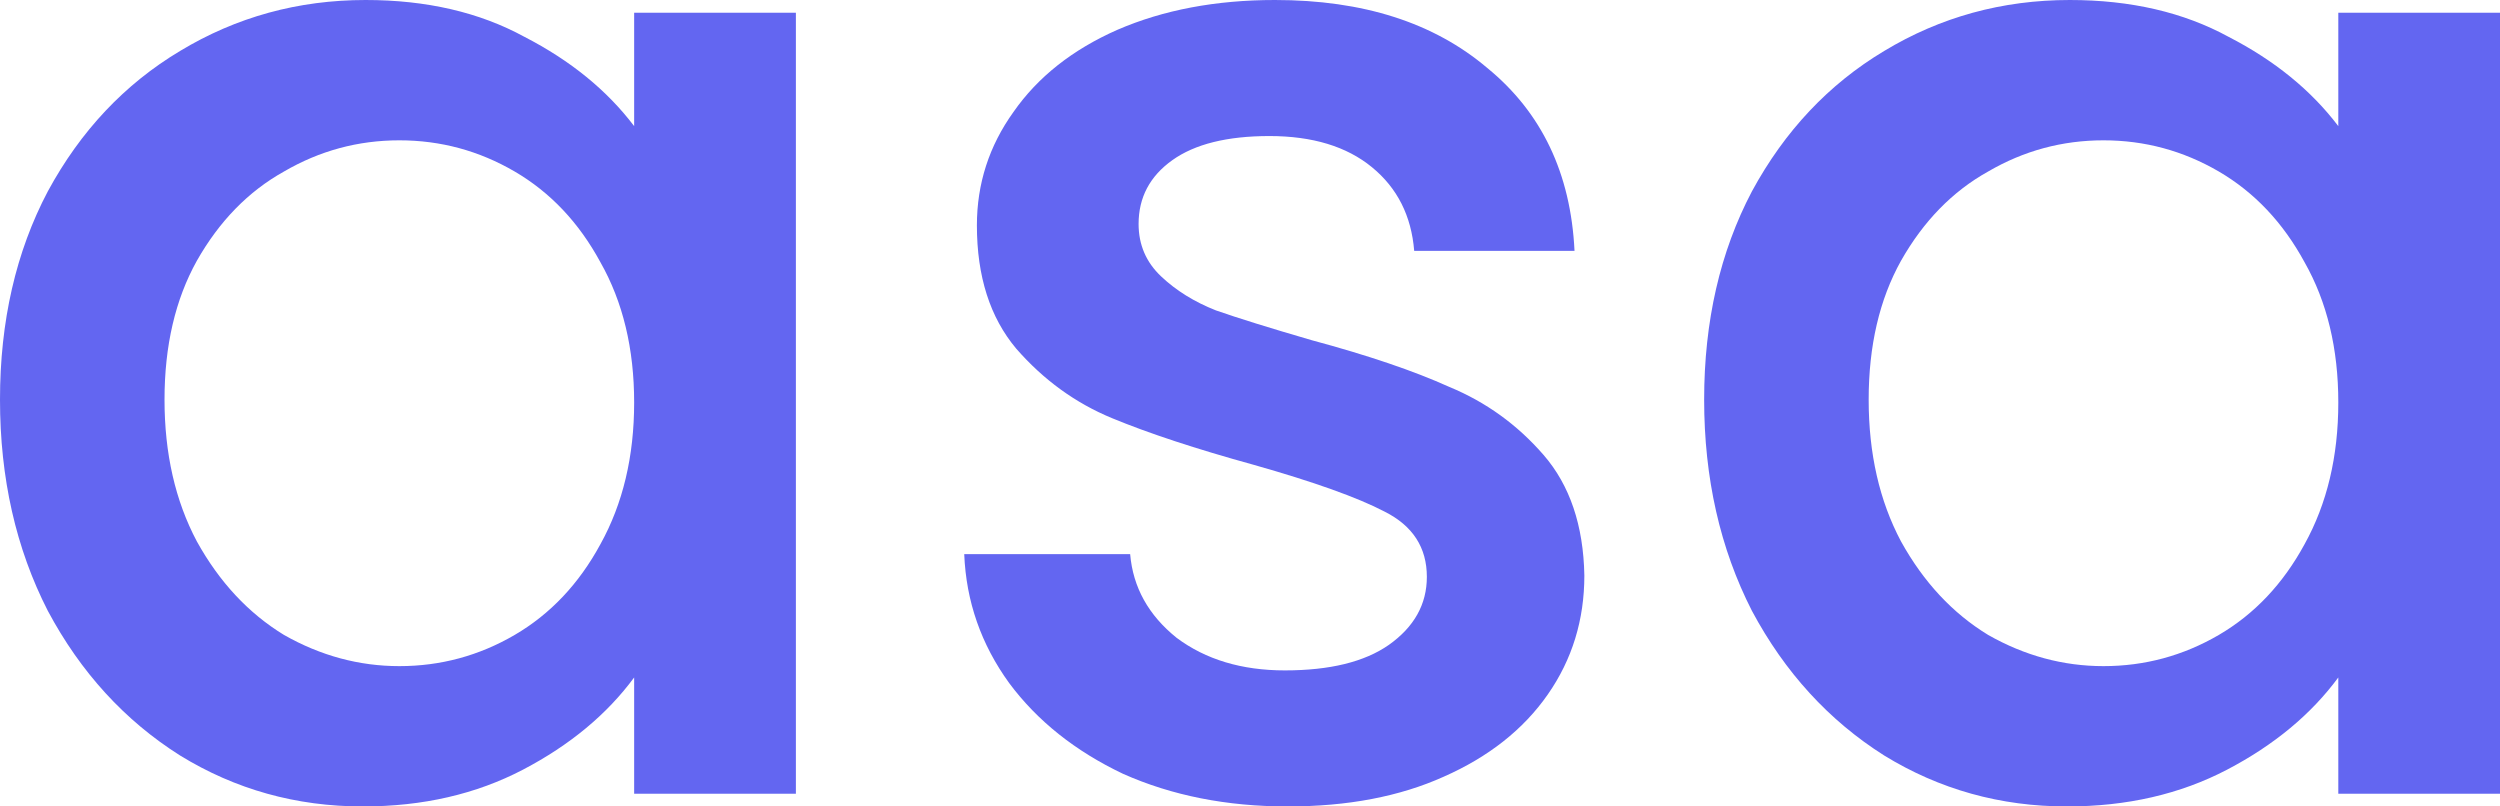
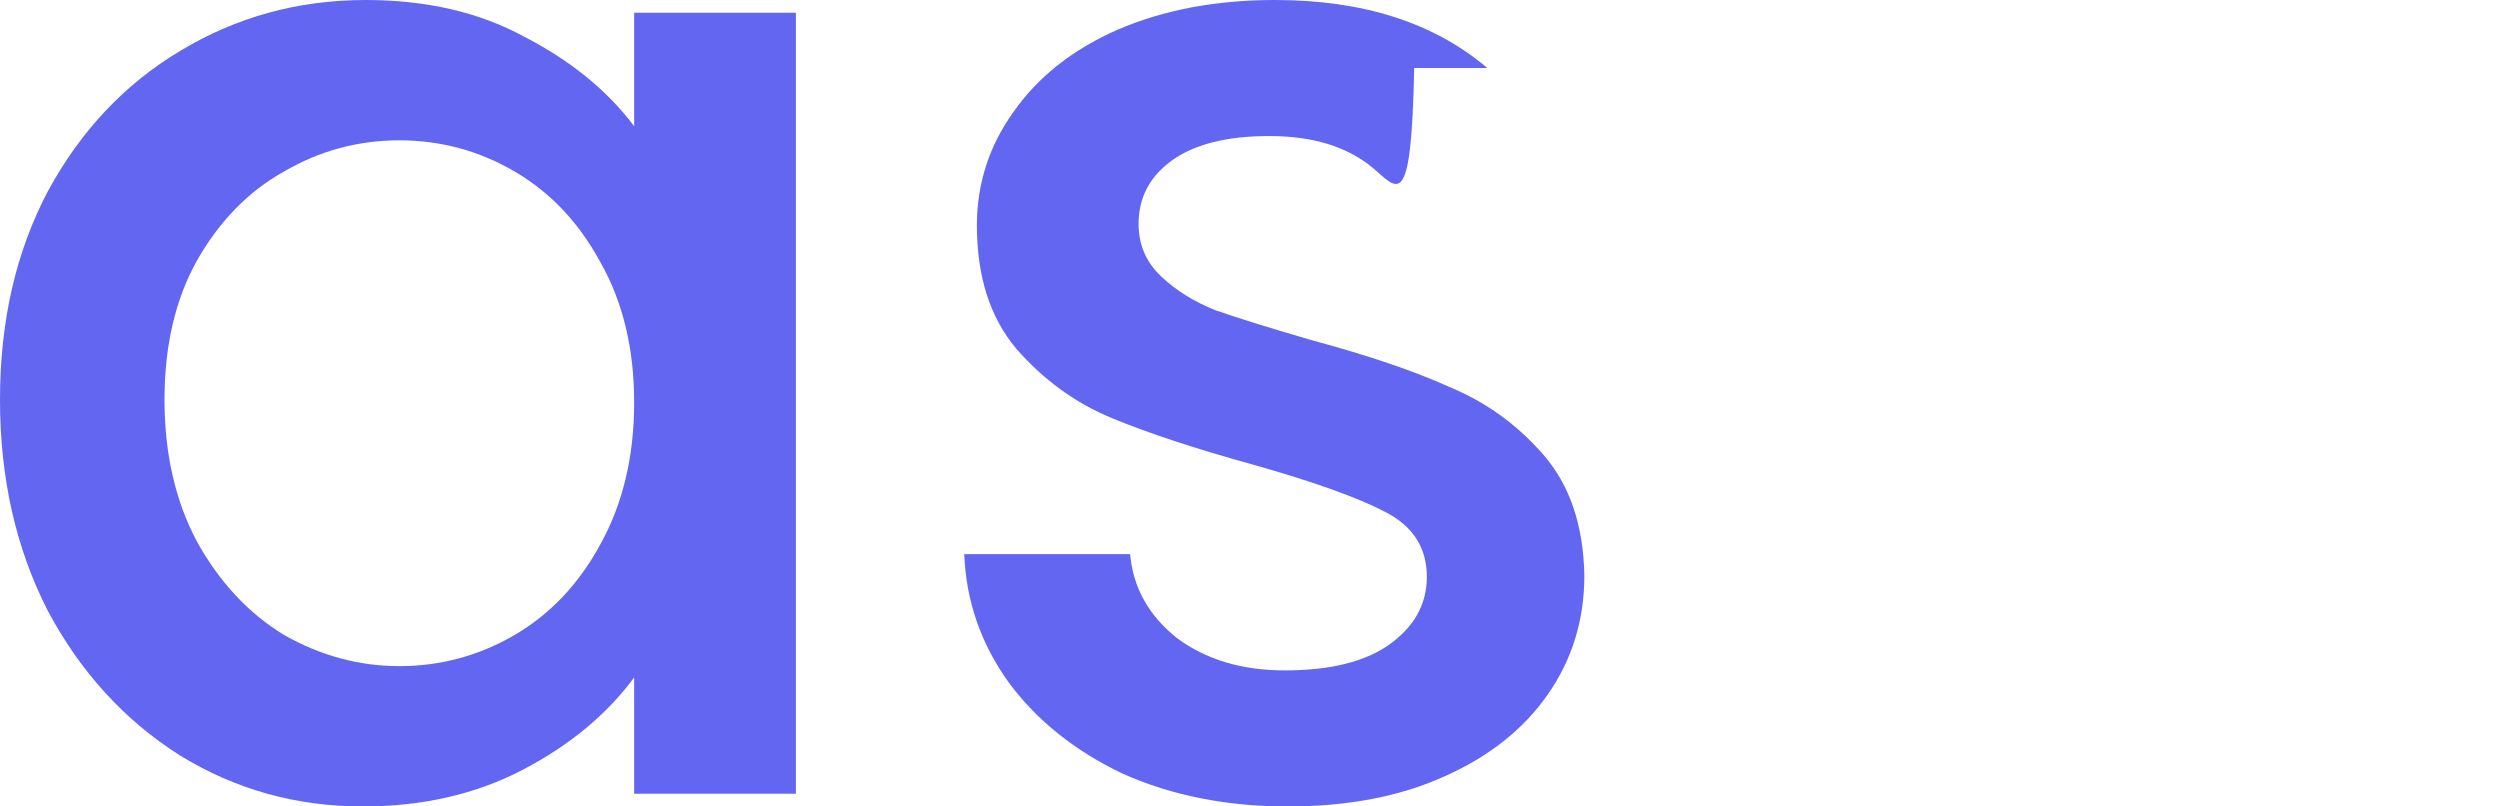
<svg xmlns="http://www.w3.org/2000/svg" width="62" height="20" viewBox="0 0 62 20" fill="none">
-   <path d="M42.263 9.912C42.263 7.967 42.658 6.245 43.448 4.745C44.262 3.245 45.355 2.086 46.726 1.265C48.121 0.422 49.656 0 51.33 0C52.841 0 54.154 0.305 55.27 0.914C56.409 1.5 57.316 2.238 57.99 3.128V0.316H62V19.684H57.99V16.801C57.316 17.715 56.398 18.477 55.235 19.086C54.073 19.695 52.748 20 51.26 20C49.609 20 48.098 19.578 46.726 18.735C45.355 17.868 44.262 16.672 43.448 15.149C42.658 13.603 42.263 11.857 42.263 9.912ZM57.99 9.982C57.99 8.647 57.711 7.487 57.153 6.503C56.618 5.518 55.909 4.769 55.026 4.253C54.142 3.738 53.189 3.48 52.166 3.48C51.144 3.48 50.19 3.738 49.307 4.253C48.423 4.745 47.703 5.483 47.145 6.467C46.61 7.428 46.343 8.576 46.343 9.912C46.343 11.248 46.61 12.419 47.145 13.427C47.703 14.435 48.423 15.208 49.307 15.747C50.214 16.262 51.167 16.52 52.166 16.52C53.189 16.52 54.142 16.262 55.026 15.747C55.909 15.231 56.618 14.482 57.153 13.497C57.711 12.49 57.99 11.318 57.99 9.982Z" fill="#6366F1" />
-   <path d="M31.934 20C30.423 20 29.063 19.73 27.854 19.192C26.668 18.629 25.726 17.879 25.029 16.942C24.332 15.981 23.96 14.915 23.913 13.743H28.028C28.098 14.564 28.481 15.255 29.179 15.817C29.899 16.356 30.795 16.626 31.864 16.626C32.98 16.626 33.84 16.415 34.444 15.993C35.072 15.548 35.386 14.985 35.386 14.306C35.386 13.579 35.037 13.04 34.34 12.689C33.666 12.337 32.585 11.951 31.097 11.529C29.655 11.131 28.481 10.744 27.575 10.369C26.668 9.994 25.878 9.42 25.203 8.647C24.552 7.873 24.227 6.854 24.227 5.589C24.227 4.558 24.529 3.62 25.134 2.777C25.738 1.91 26.598 1.23 27.714 0.738C28.853 0.246 30.155 0 31.62 0C33.805 0 35.56 0.562 36.886 1.687C38.234 2.789 38.955 4.3 39.048 6.221H35.072C35.002 5.354 34.654 4.663 34.026 4.148C33.398 3.632 32.55 3.374 31.48 3.374C30.434 3.374 29.632 3.574 29.074 3.972C28.516 4.37 28.237 4.897 28.237 5.554C28.237 6.069 28.423 6.503 28.795 6.854C29.167 7.206 29.62 7.487 30.155 7.698C30.69 7.885 31.48 8.131 32.527 8.436C33.921 8.811 35.061 9.197 35.944 9.596C36.851 9.971 37.63 10.533 38.281 11.283C38.931 12.033 39.269 13.029 39.292 14.271C39.292 15.372 38.99 16.356 38.385 17.223C37.781 18.09 36.92 18.77 35.805 19.262C34.712 19.754 33.422 20 31.934 20Z" fill="#6366F1" />
+   <path d="M31.934 20C30.423 20 29.063 19.73 27.854 19.192C26.668 18.629 25.726 17.879 25.029 16.942C24.332 15.981 23.96 14.915 23.913 13.743H28.028C28.098 14.564 28.481 15.255 29.179 15.817C29.899 16.356 30.795 16.626 31.864 16.626C32.98 16.626 33.84 16.415 34.444 15.993C35.072 15.548 35.386 14.985 35.386 14.306C35.386 13.579 35.037 13.04 34.34 12.689C33.666 12.337 32.585 11.951 31.097 11.529C29.655 11.131 28.481 10.744 27.575 10.369C26.668 9.994 25.878 9.42 25.203 8.647C24.552 7.873 24.227 6.854 24.227 5.589C24.227 4.558 24.529 3.62 25.134 2.777C25.738 1.91 26.598 1.23 27.714 0.738C28.853 0.246 30.155 0 31.62 0C33.805 0 35.56 0.562 36.886 1.687H35.072C35.002 5.354 34.654 4.663 34.026 4.148C33.398 3.632 32.55 3.374 31.48 3.374C30.434 3.374 29.632 3.574 29.074 3.972C28.516 4.37 28.237 4.897 28.237 5.554C28.237 6.069 28.423 6.503 28.795 6.854C29.167 7.206 29.62 7.487 30.155 7.698C30.69 7.885 31.48 8.131 32.527 8.436C33.921 8.811 35.061 9.197 35.944 9.596C36.851 9.971 37.63 10.533 38.281 11.283C38.931 12.033 39.269 13.029 39.292 14.271C39.292 15.372 38.99 16.356 38.385 17.223C37.781 18.09 36.92 18.77 35.805 19.262C34.712 19.754 33.422 20 31.934 20Z" fill="#6366F1" />
  <path d="M0 9.912C0 7.967 0.395 6.245 1.186 4.745C1.999 3.245 3.092 2.086 4.464 1.265C5.859 0.422 7.393 0 9.067 0C10.578 0 11.892 0.305 13.007 0.914C14.146 1.5 15.053 2.238 15.727 3.128V0.316H19.738V19.684H15.727V16.801C15.053 17.715 14.135 18.477 12.973 19.086C11.81 19.695 10.485 20 8.997 20C7.346 20 5.835 19.578 4.464 18.735C3.092 17.868 1.999 16.672 1.186 15.149C0.395 13.603 0 11.857 0 9.912ZM15.727 9.982C15.727 8.647 15.448 7.487 14.89 6.503C14.356 5.518 13.647 4.769 12.763 4.253C11.88 3.738 10.927 3.48 9.904 3.48C8.881 3.48 7.928 3.738 7.044 4.253C6.161 4.745 5.44 5.483 4.882 6.467C4.347 7.428 4.08 8.576 4.08 9.912C4.08 11.248 4.347 12.419 4.882 13.427C5.44 14.435 6.161 15.208 7.044 15.747C7.951 16.262 8.904 16.52 9.904 16.52C10.927 16.52 11.88 16.262 12.763 15.747C13.647 15.231 14.356 14.482 14.89 13.497C15.448 12.49 15.727 11.318 15.727 9.982Z" fill="#6366F1" />
</svg>